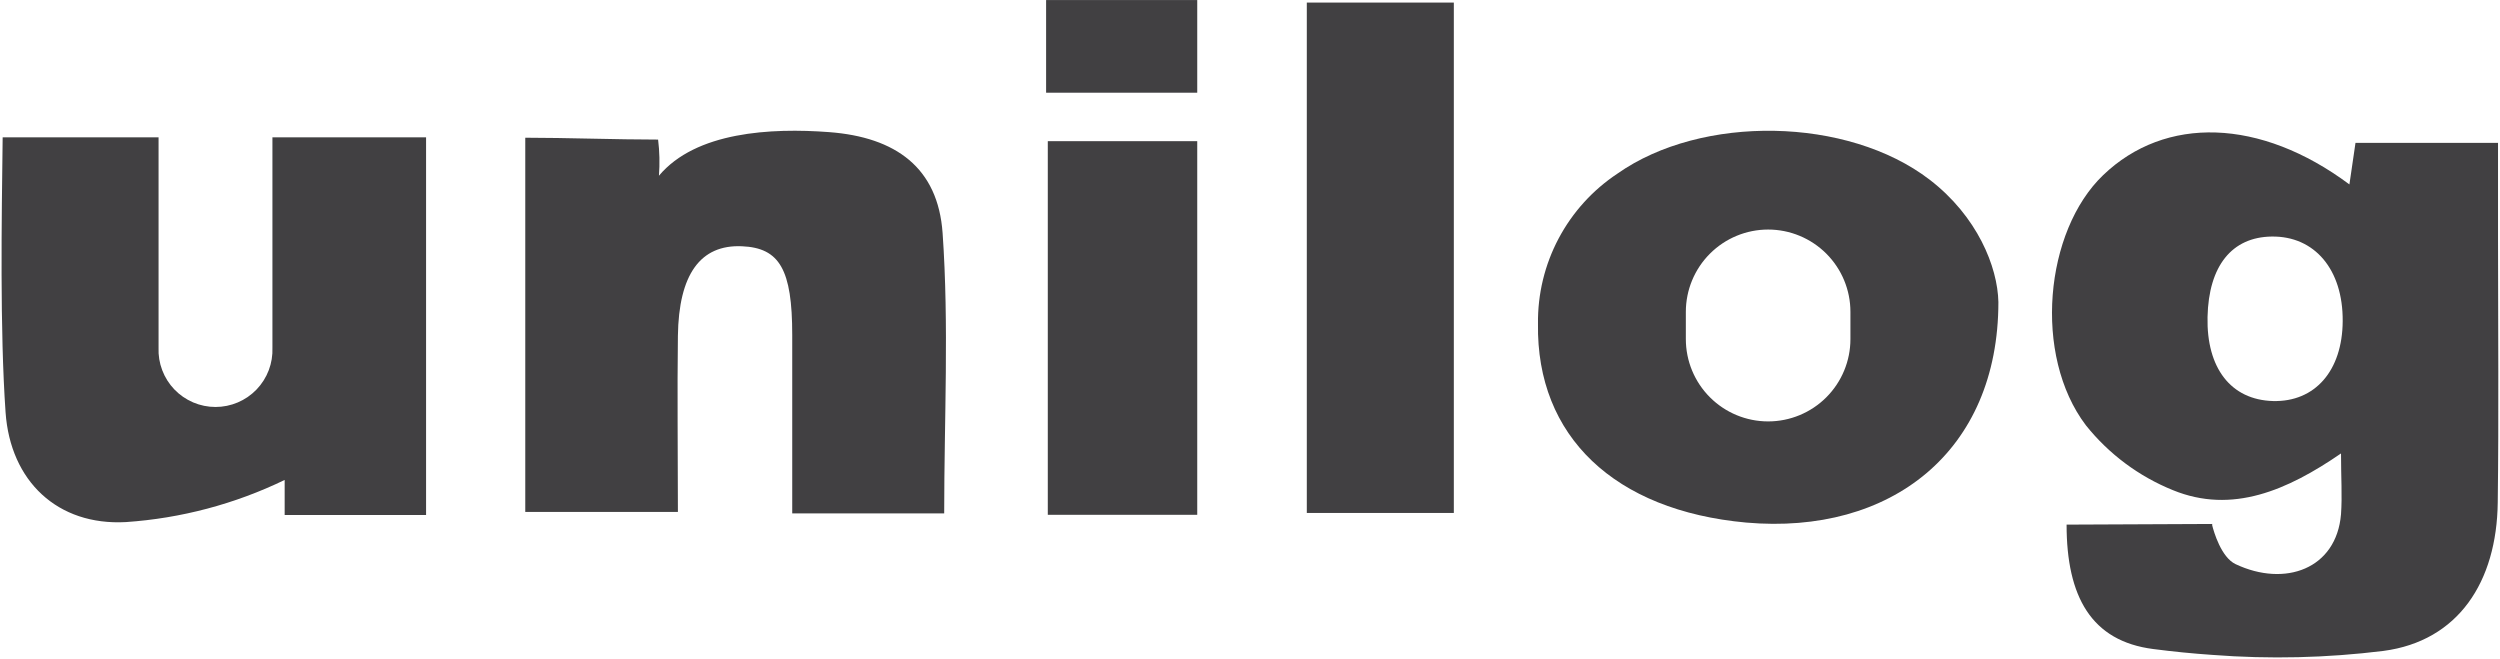
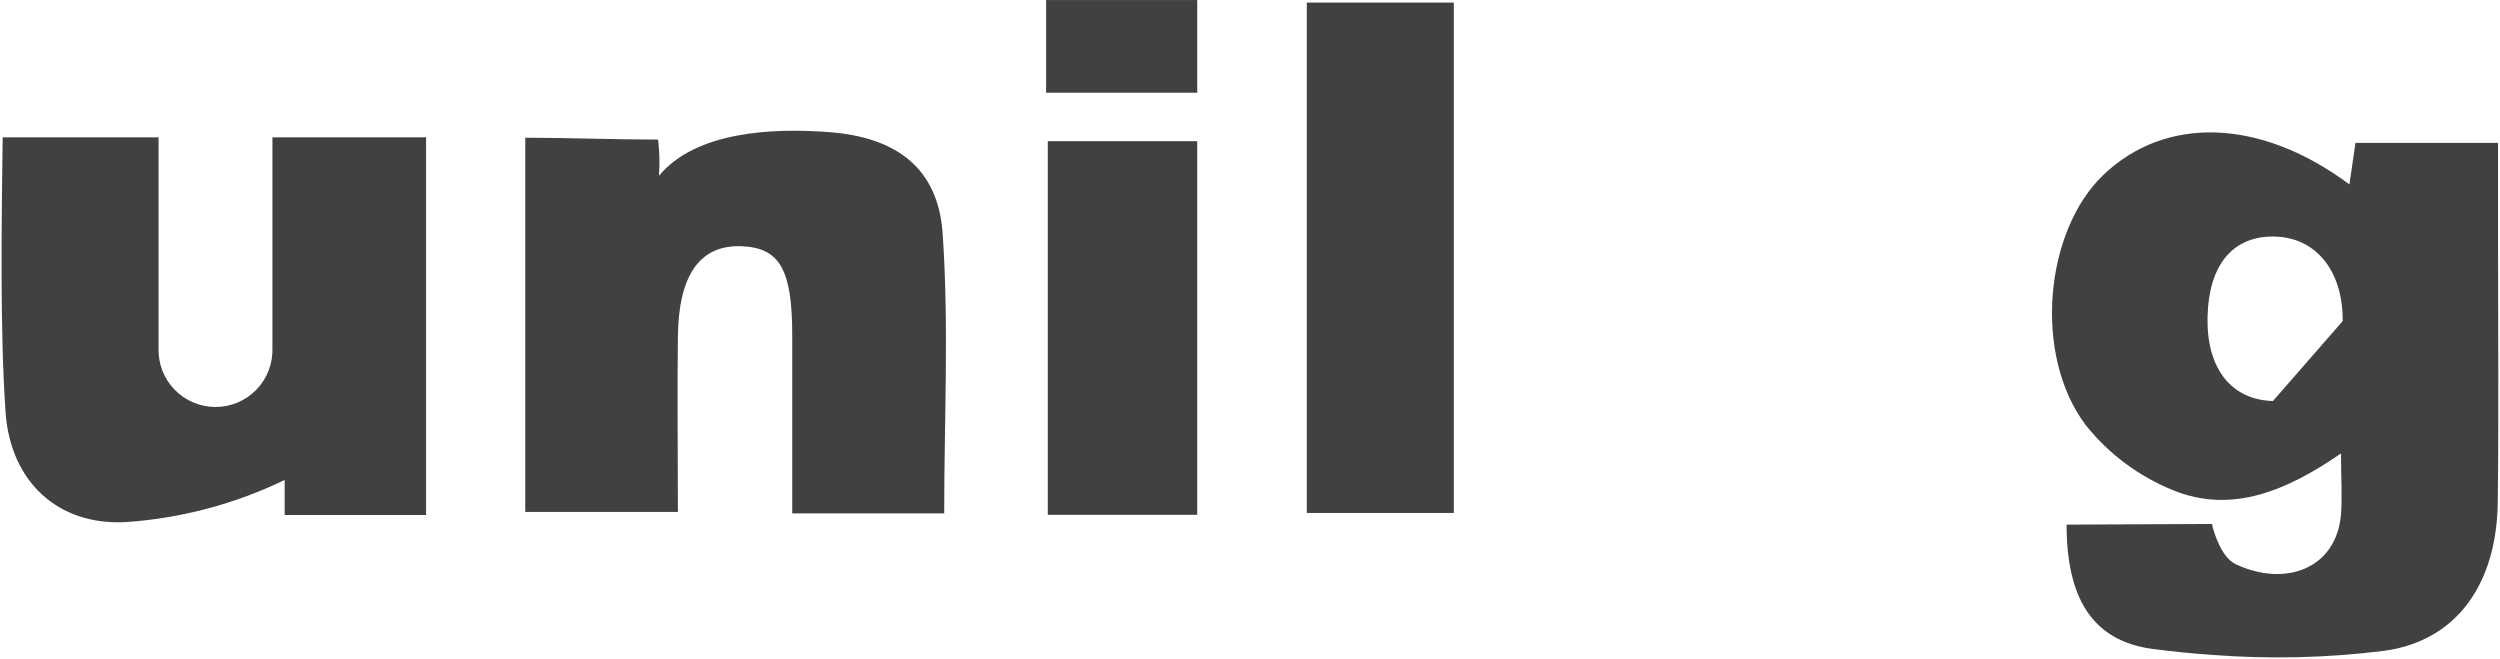
<svg xmlns="http://www.w3.org/2000/svg" width="205" height="54" viewBox="0 0 205 54" fill="none">
  <g clip-path="url(#clip0_32_500)">
    <path d="M43.072 11.293C46.366 11.293 50.601 11.446 53.964 11.446C54.085 12.43 54.108 13.422 54.033 14.41C57.058 10.803 63.224 10.473 67.988 10.834C73.449 11.247 76.919 13.744 77.294 19.121C77.823 26.688 77.424 34.317 77.424 42.099H64.963C64.963 37.274 64.963 32.364 64.963 27.462C64.963 22.1 63.929 20.323 60.834 20.193C57.434 20.048 55.657 22.491 55.588 27.538C55.526 32.241 55.588 36.944 55.588 41.976H43.072V11.293Z" fill="#414042" />
-     <path d="M158.23 14.733C151.513 9.578 139.542 9.372 132.633 14.235C130.603 15.579 128.943 17.411 127.804 19.562C126.665 21.714 126.084 24.117 126.115 26.552C125.969 35.781 132.395 41.87 143.187 42.851C155.052 43.892 163.868 37.022 163.868 24.767C163.806 21.872 162.137 17.736 158.23 14.733ZM151.735 27.808C151.735 29.597 151.024 31.314 149.759 32.579C148.493 33.845 146.777 34.556 144.987 34.556C143.198 34.556 141.481 33.845 140.216 32.579C138.95 31.314 138.239 29.597 138.239 27.808V25.571C138.239 23.782 138.95 22.065 140.216 20.8C141.481 19.534 143.198 18.823 144.987 18.823C146.777 18.823 148.493 19.534 149.759 20.8C151.024 22.065 151.735 23.782 151.735 25.571V27.808Z" fill="#414042" />
    <path d="M119.214 42.062H107.158V0.211H119.214V42.062Z" fill="#414042" />
    <path d="M98.174 42.214H85.919V11.576H98.174V42.214Z" fill="#414042" />
    <path d="M85.781 7.602V0.004H98.174V7.602H85.781Z" fill="#414042" />
    <path d="M34.938 11.262V42.228H23.342V39.356C19.263 41.33 14.842 42.503 10.321 42.811C4.73 43.117 0.847 39.464 0.456 33.803C-0.011 27.078 0.134 18.01 0.218 11.262C1.084 11.262 8.743 11.262 13.002 11.262V28.511C12.976 29.14 13.078 29.767 13.302 30.356C13.525 30.944 13.864 31.482 14.3 31.936C14.736 32.39 15.26 32.751 15.839 32.998C16.418 33.245 17.041 33.372 17.67 33.372C18.3 33.372 18.923 33.245 19.502 32.998C20.081 32.751 20.604 32.39 21.04 31.936C21.476 31.482 21.816 30.944 22.039 30.356C22.262 29.767 22.364 29.14 22.339 28.511V22.682C22.339 20.461 22.339 18.232 22.339 15.949C22.339 15.474 22.339 14.999 22.339 14.525C22.339 13.559 22.339 12.587 22.339 11.599V11.262H34.938Z" fill="#414042" />
-     <path d="M204.838 19.742V11.715H193.15C192.989 12.833 192.844 13.806 192.652 15.123C185.338 9.67 177.548 9.478 172.462 14.357C167.66 18.953 166.695 29.14 171.045 34.877C172.927 37.231 175.383 39.062 178.176 40.192C183.04 42.184 187.582 40.192 191.963 37.182C191.963 39.143 192.07 40.667 191.963 42.169C191.588 46.657 187.367 48.173 183.316 46.259C182.136 45.7 181.531 43.601 181.401 43.08C181.401 43.003 181.401 42.965 181.401 42.965L169.46 43.019C169.46 48.916 171.482 52.57 176.568 53.221C178.176 53.43 179.797 53.591 181.431 53.703C186.103 54.062 190.798 53.952 195.448 53.374C201.575 52.562 204.739 47.722 204.815 41.196C204.907 34.034 204.838 26.888 204.838 19.742ZM186.379 32.885C182.94 32.786 180.926 30.189 181.018 25.992C181.11 21.795 183.017 19.443 186.272 19.397C189.803 19.344 192.131 22.109 192.101 26.329C192.078 30.404 189.826 32.977 186.379 32.885Z" fill="#414042" />
+     <path d="M204.838 19.742V11.715H193.15C192.989 12.833 192.844 13.806 192.652 15.123C185.338 9.67 177.548 9.478 172.462 14.357C167.66 18.953 166.695 29.14 171.045 34.877C172.927 37.231 175.383 39.062 178.176 40.192C183.04 42.184 187.582 40.192 191.963 37.182C191.963 39.143 192.07 40.667 191.963 42.169C191.588 46.657 187.367 48.173 183.316 46.259C182.136 45.7 181.531 43.601 181.401 43.08C181.401 43.003 181.401 42.965 181.401 42.965L169.46 43.019C169.46 48.916 171.482 52.57 176.568 53.221C178.176 53.43 179.797 53.591 181.431 53.703C186.103 54.062 190.798 53.952 195.448 53.374C201.575 52.562 204.739 47.722 204.815 41.196C204.907 34.034 204.838 26.888 204.838 19.742ZM186.379 32.885C182.94 32.786 180.926 30.189 181.018 25.992C181.11 21.795 183.017 19.443 186.272 19.397C189.803 19.344 192.131 22.109 192.101 26.329Z" fill="#414042" />
  </g>
  <defs>
    <clipPath id="clip0_32_500">
      <rect width="205" height="54" fill="white" />
    </clipPath>
  </defs>
</svg>